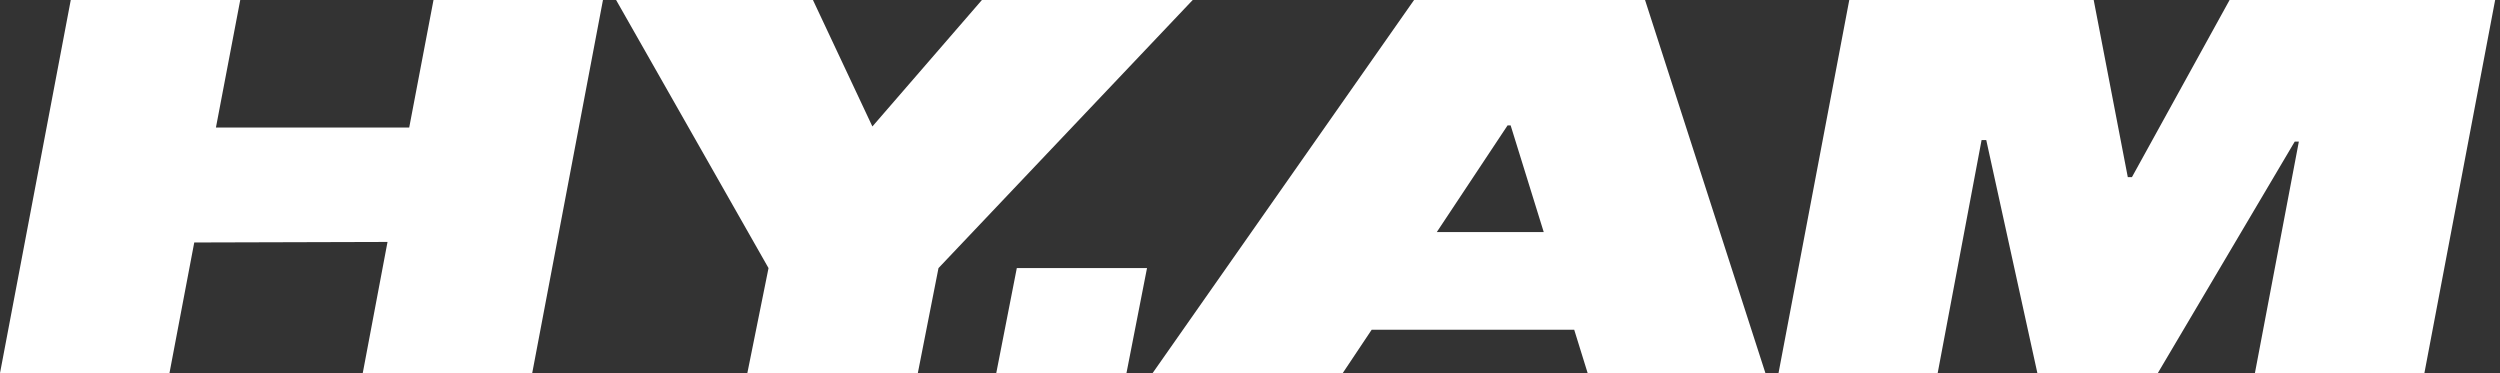
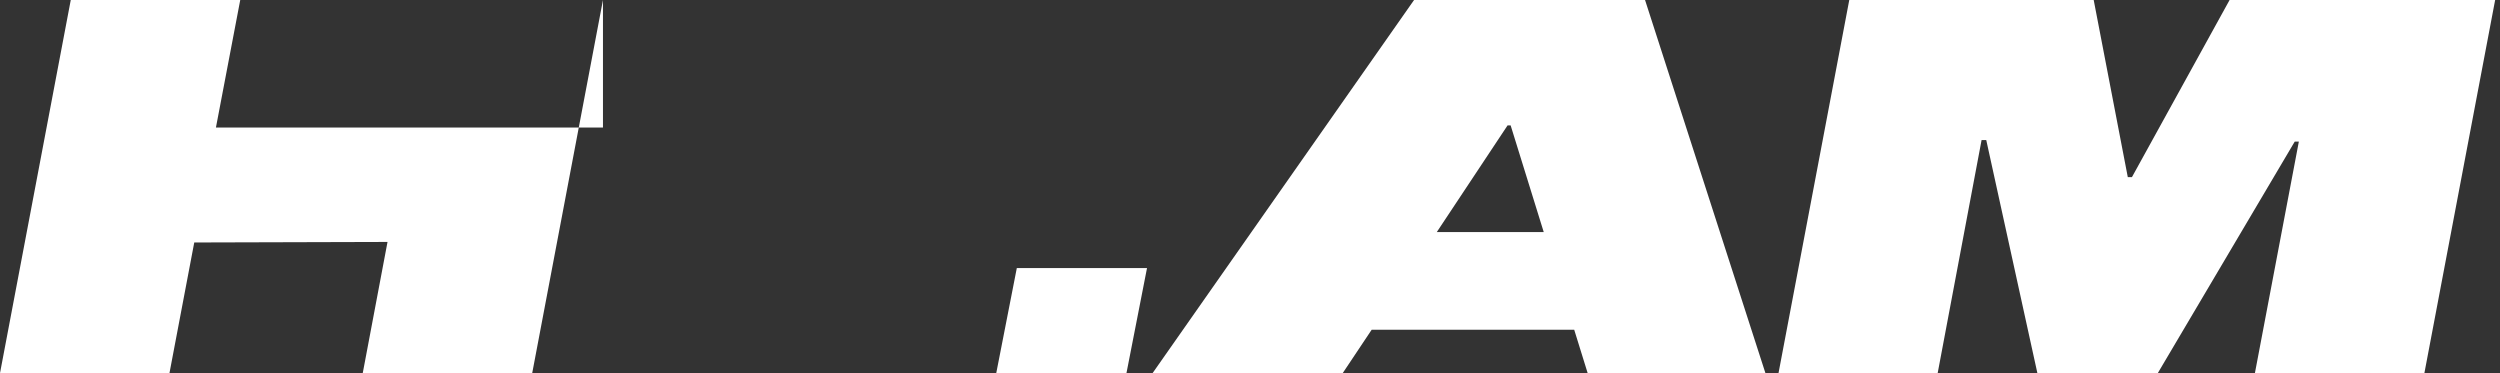
<svg xmlns="http://www.w3.org/2000/svg" width="134" height="20" viewBox="0 0 134 20" fill="none">
  <rect x="0" y="0" width="134" height="20" fill="#333333" stroke="none" />
  <g clip-path="url(#clip0_8665_13515)">
-     <path d="M32.319 0L28.526 20H19.443L20.771 12.968L10.412 12.997L9.083 20H0L3.793 0H12.877L11.574 6.835H21.934L23.236 0H32.319Z" fill="white" />
-     <path d="M50.303 14.37L49.195 20H40.057L41.193 14.37L33.023 0H43.574L46.76 6.779L52.631 0H63.929L50.303 14.37Z" fill="white" />
+     <path d="M32.319 0L28.526 20H19.443L20.771 12.968L10.412 12.997L9.083 20H0L3.793 0H12.877L11.574 6.835H21.934H32.319Z" fill="white" />
    <path d="M54.501 14.369H61.48L60.378 19.999H53.399L54.501 14.369Z" fill="white" />
    <path d="M84.378 17.675H73.521L71.969 20H61.778L75.794 0H88.174L94.627 20H85.099L84.378 17.675ZM82.744 12.439L80.971 6.723H80.805L77.012 12.439H82.744Z" fill="white" />
    <path d="M129.947 20H120.863L123.218 7.591H122.997L115.657 20H109.204L106.463 7.506H106.213L103.859 20H95.328L99.121 0H112.222L114.05 9.496H114.271L119.506 0H133.74L129.947 20Z" fill="white" />
  </g>
  <defs>
    <clipPath id="clip0_8665_13515">
      <rect width="134" height="20" fill="white" />
    </clipPath>
  </defs>
</svg>